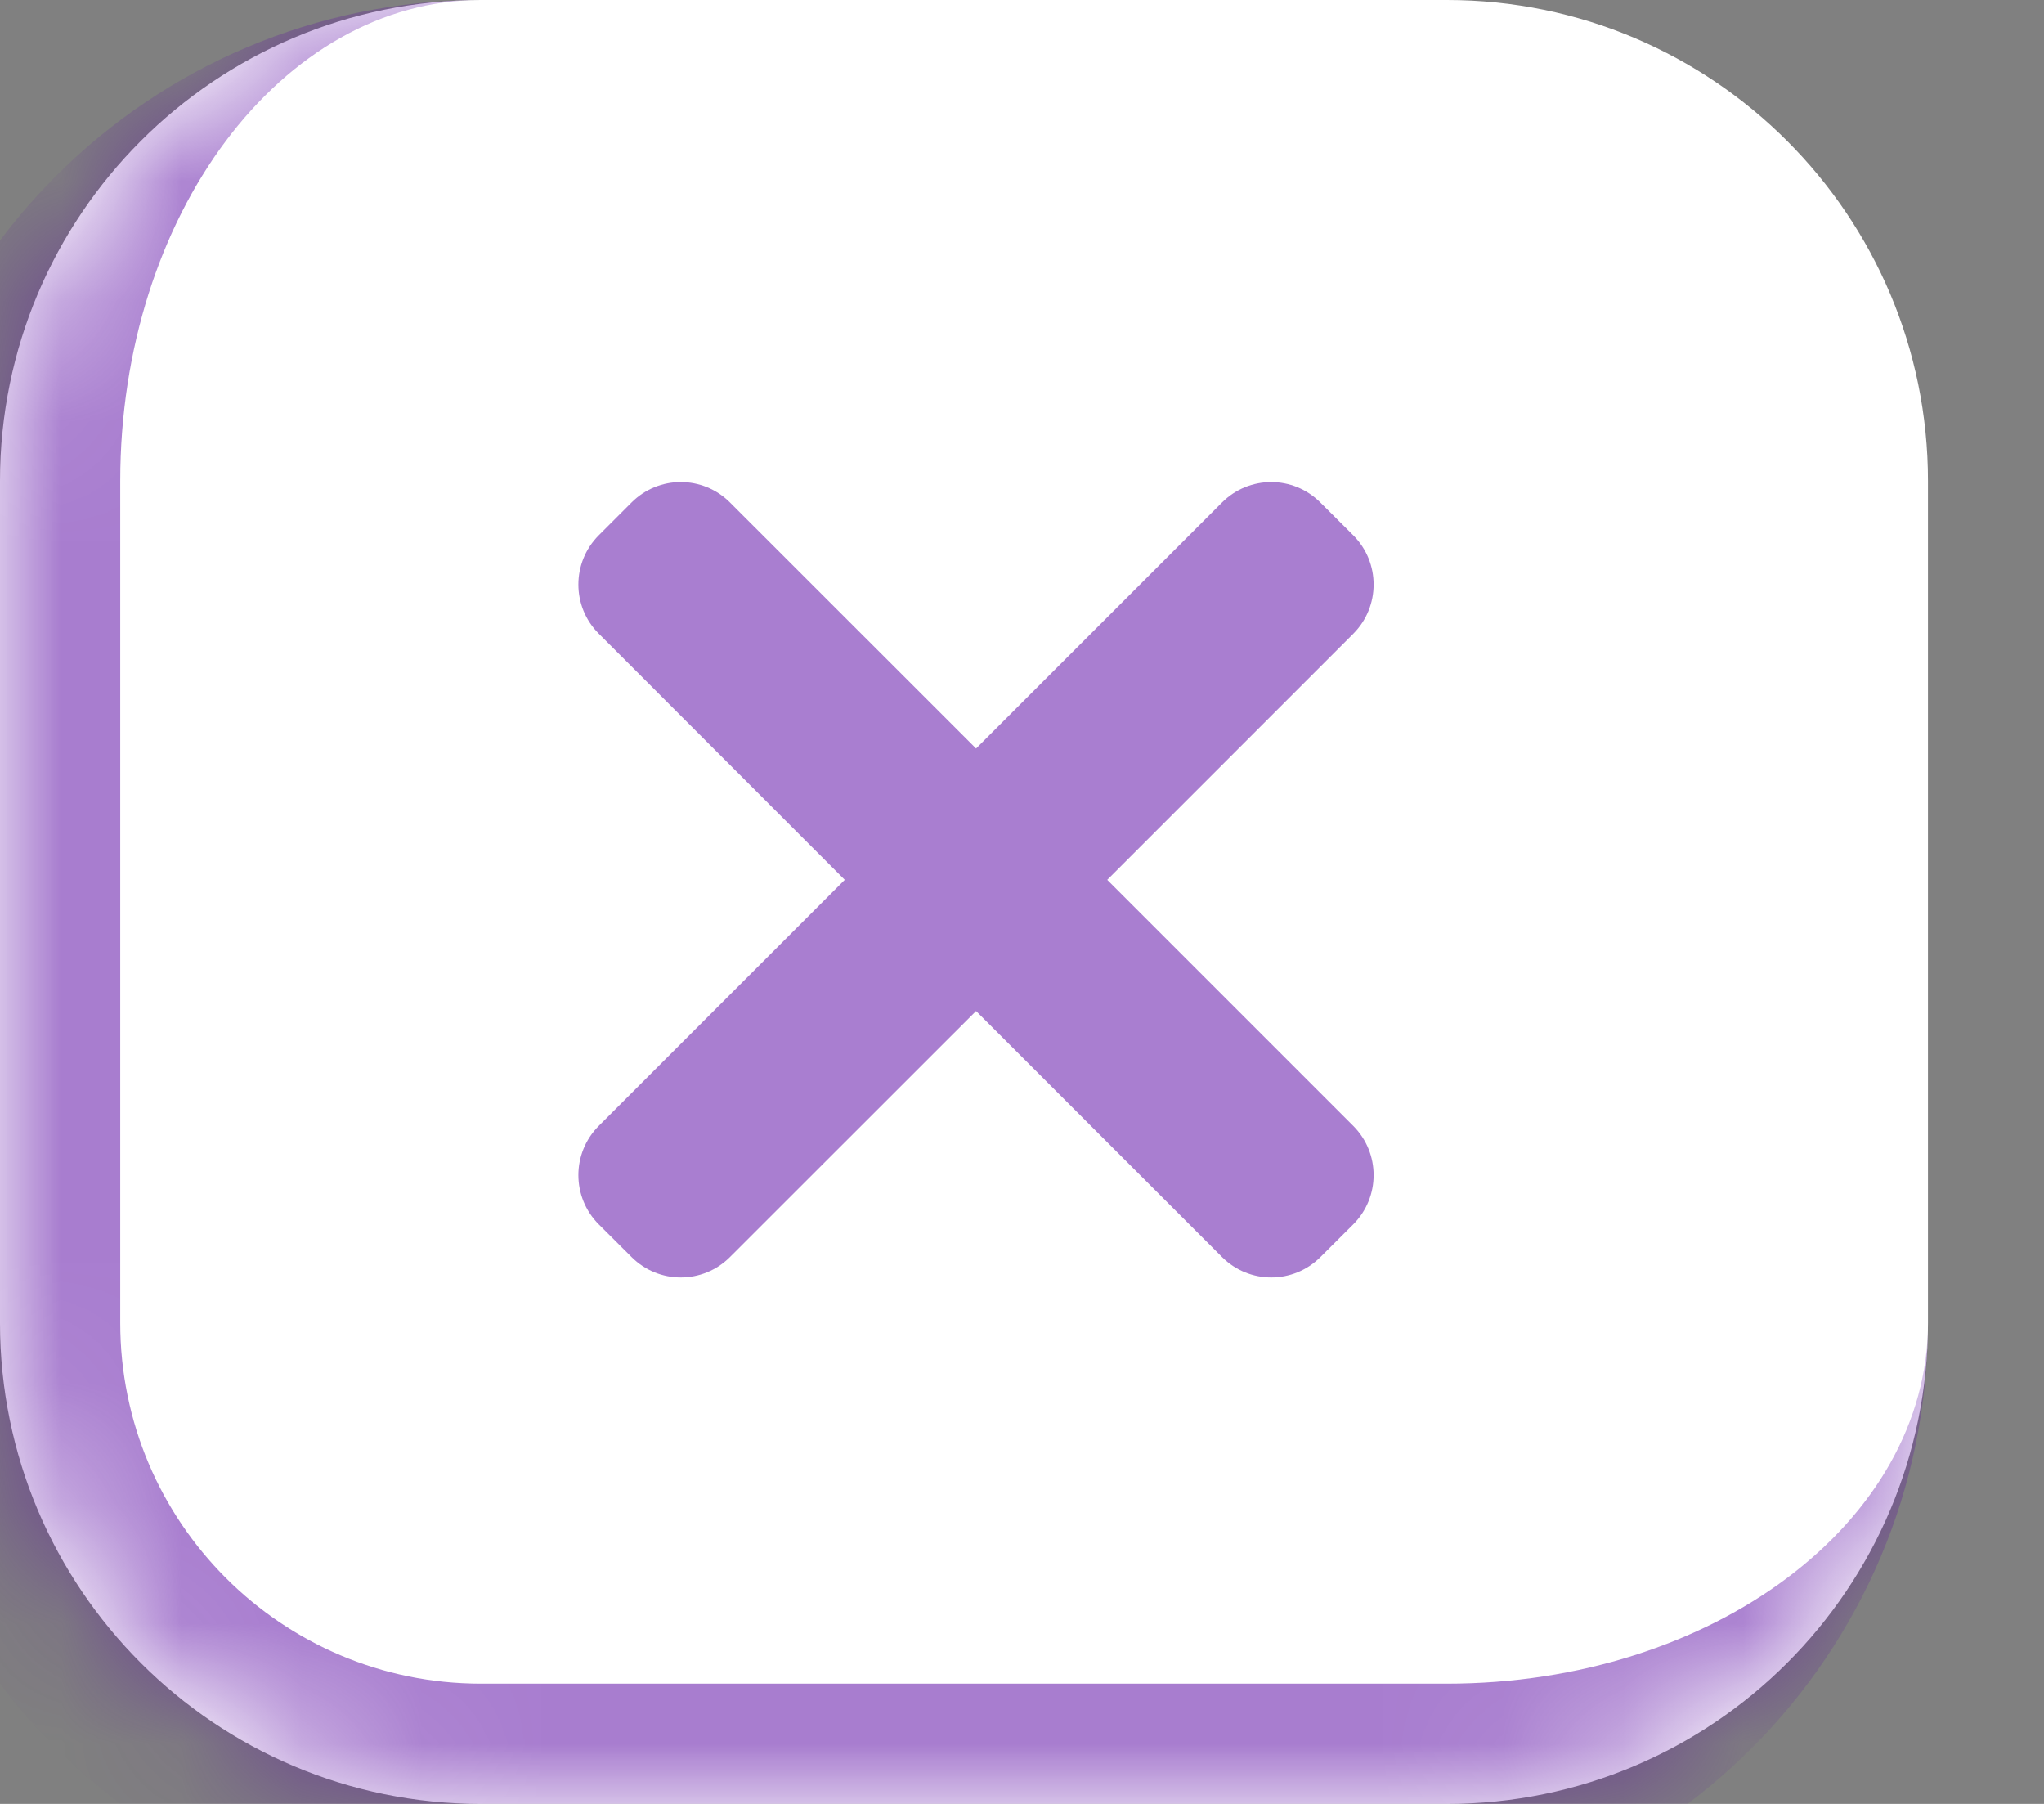
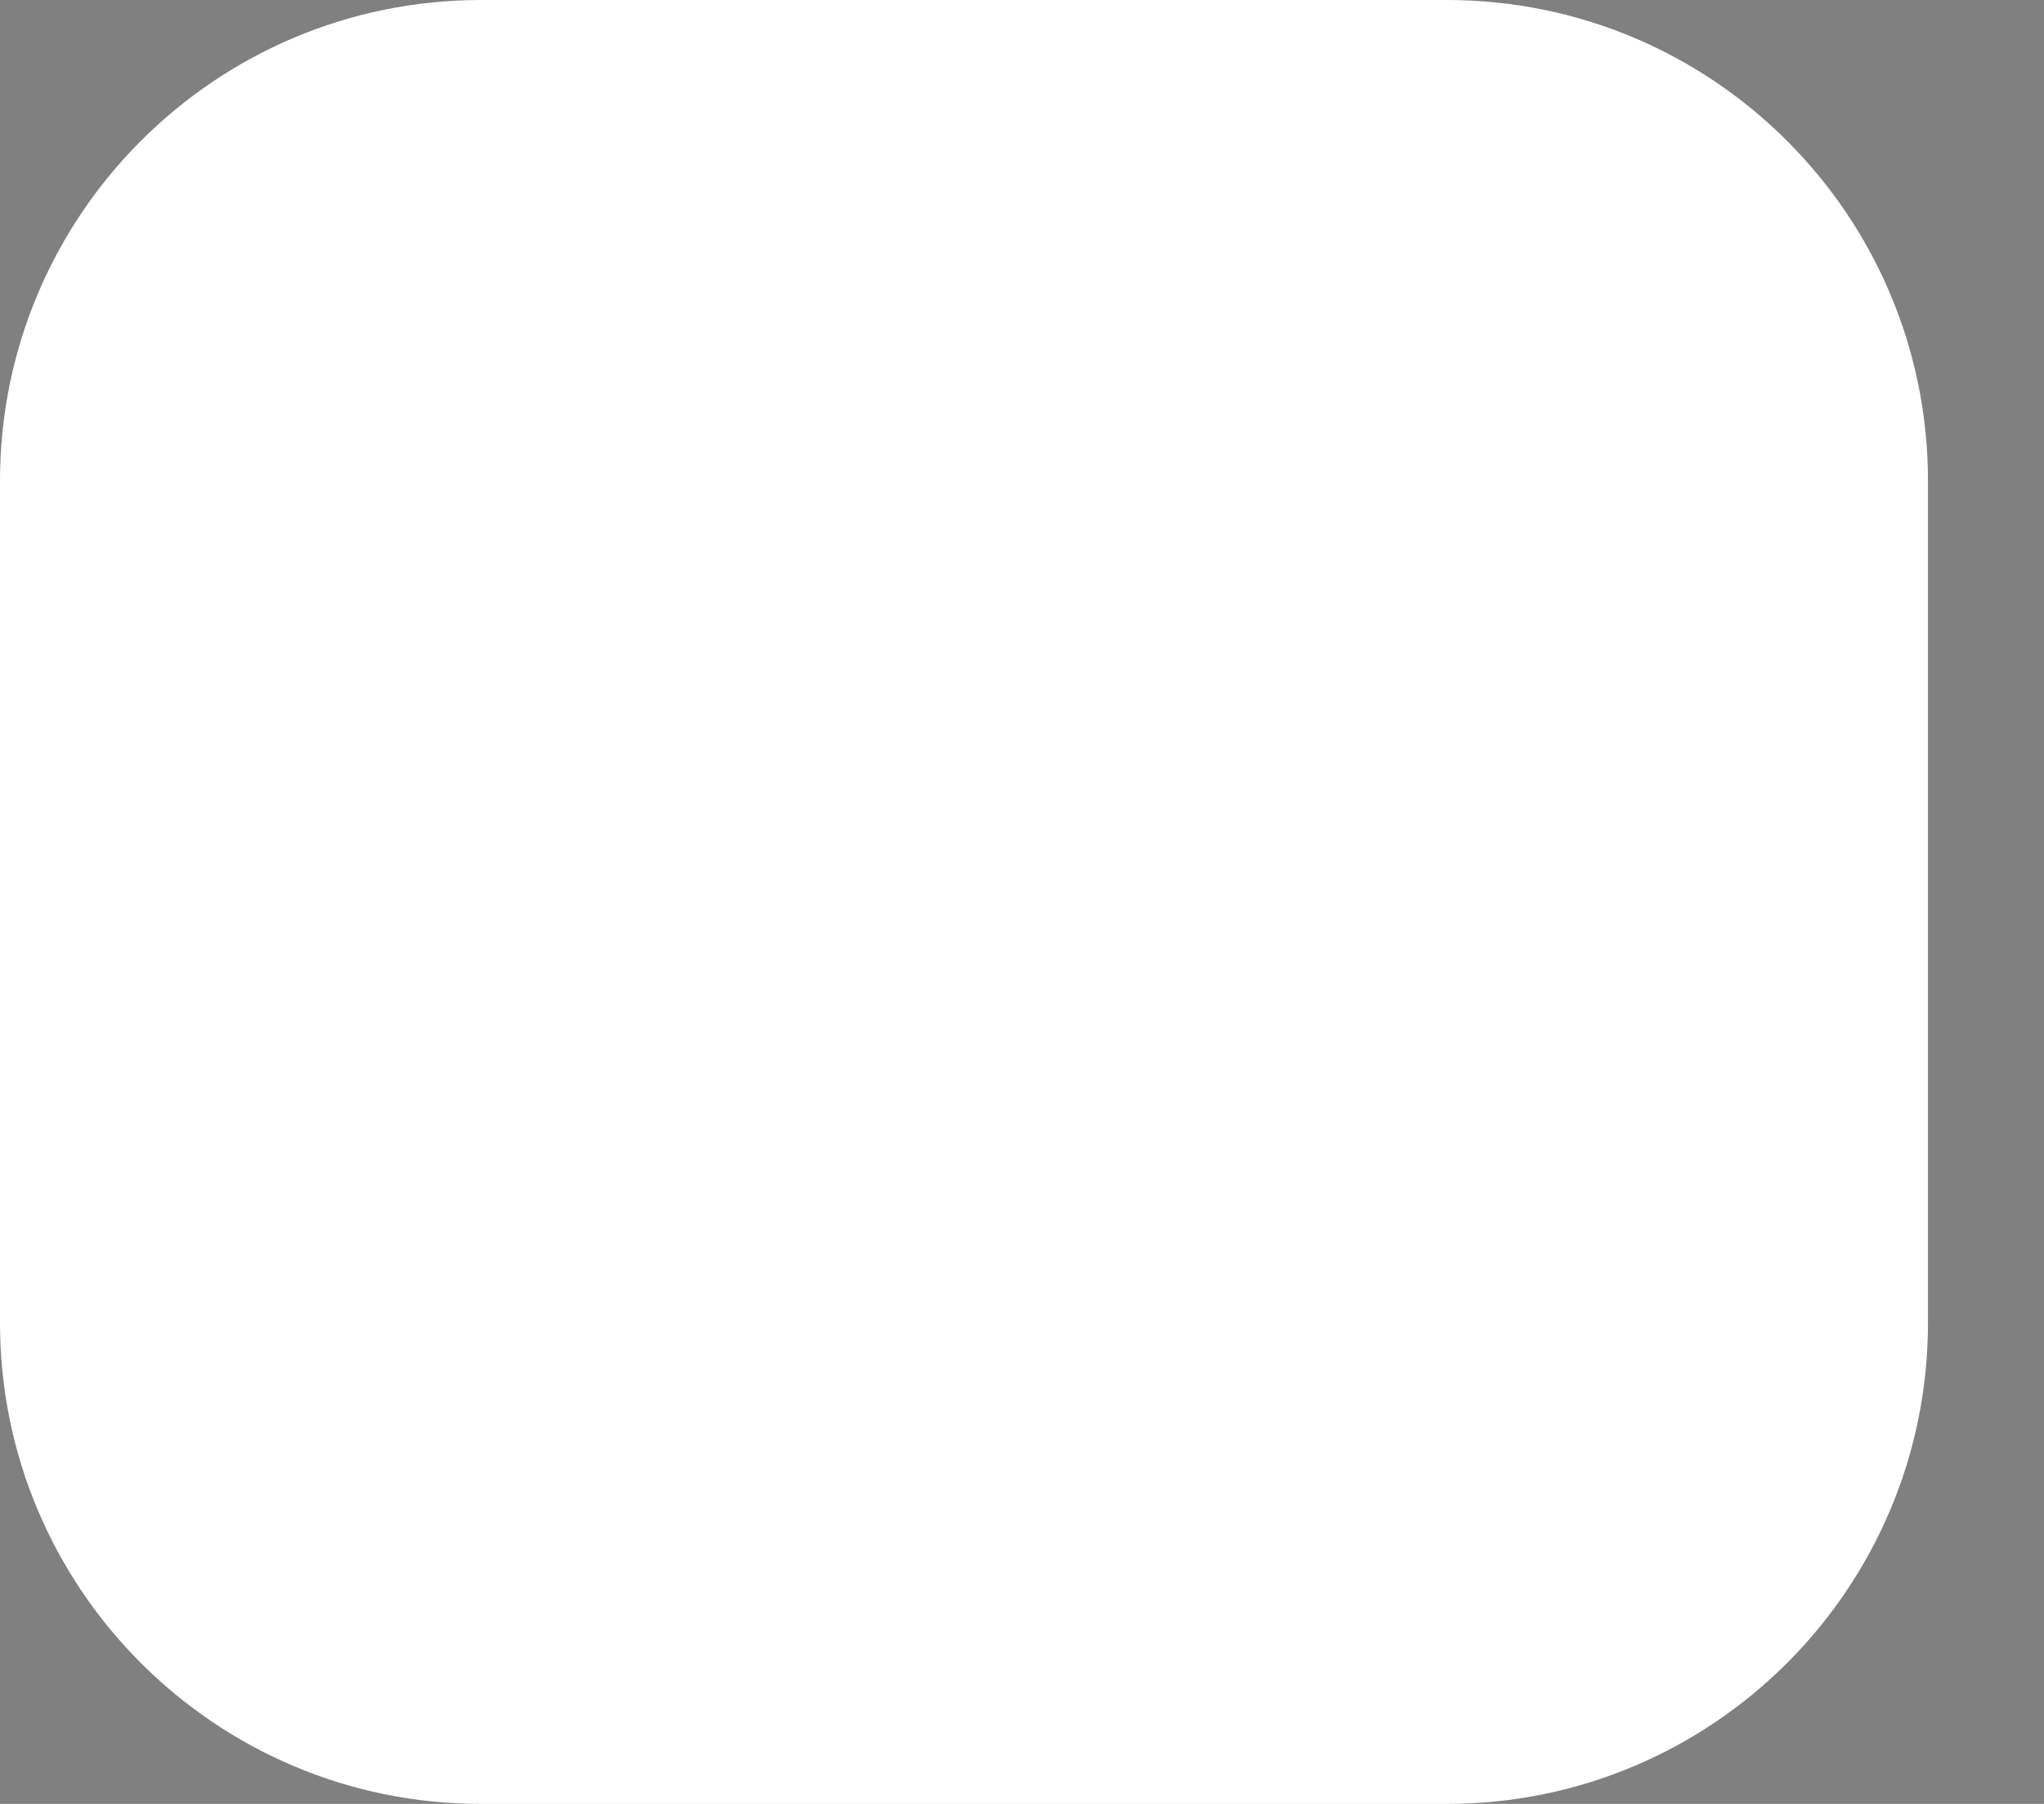
<svg xmlns="http://www.w3.org/2000/svg" width="17" height="15" viewBox="0 0 17 15" fill="none">
  <rect x="0" y="0" width="17" height="15" fill="#808080" stroke="none" />
  <mask id="path-1-inside-1_2285_32621" fill="white">
-     <path d="M0 4C0 1.791 1.791 0 4 0H12.034C14.244 0 16.035 1.791 16.035 4V11C16.035 13.209 14.244 15 12.034 15H4C1.791 15 0 13.209 0 11V4Z" />
-   </mask>
+     </mask>
  <path d="M0 4C0 1.791 1.791 0 4 0H12.034C14.244 0 16.035 1.791 16.035 4V11C16.035 13.209 14.244 15 12.034 15H4C1.791 15 0 13.209 0 11V4Z" fill="white" />
-   <path d="M0 0H16.035H0ZM16.035 11C16.035 13.761 13.796 16 11.034 16H4C1.239 16 -1 13.761 -1 11H1C1 12.657 2.343 14 4 14H12.034C14.244 14 16.035 12.657 16.035 11ZM4 16C1.239 16 -1 13.761 -1 11V5C-1 2.239 1.239 0 4 0C2.343 0 1 1.791 1 4V11C1 12.657 2.343 14 4 14V16ZM16.035 0V15V0Z" fill="#5906A4" fill-opacity="0.52" mask="url(#path-1-inside-1_2285_32621)" />
-   <path fill-rule="evenodd" clip-rule="evenodd" d="M9.209 7.316L11.255 9.362C11.481 9.588 11.481 9.955 11.255 10.181L10.982 10.453C10.756 10.679 10.39 10.679 10.164 10.453L8.118 8.407L6.071 10.453C5.845 10.679 5.479 10.679 5.253 10.453L4.98 10.181C4.754 9.955 4.754 9.588 4.98 9.362L7.026 7.316L4.98 5.269C4.754 5.044 4.754 4.677 4.98 4.451L5.253 4.178C5.479 3.952 5.845 3.952 6.071 4.178L8.118 6.224L10.164 4.178C10.39 3.952 10.756 3.952 10.982 4.179L11.255 4.451C11.481 4.677 11.481 5.044 11.255 5.27L9.209 7.316Z" fill="#A97ED0" />
</svg>